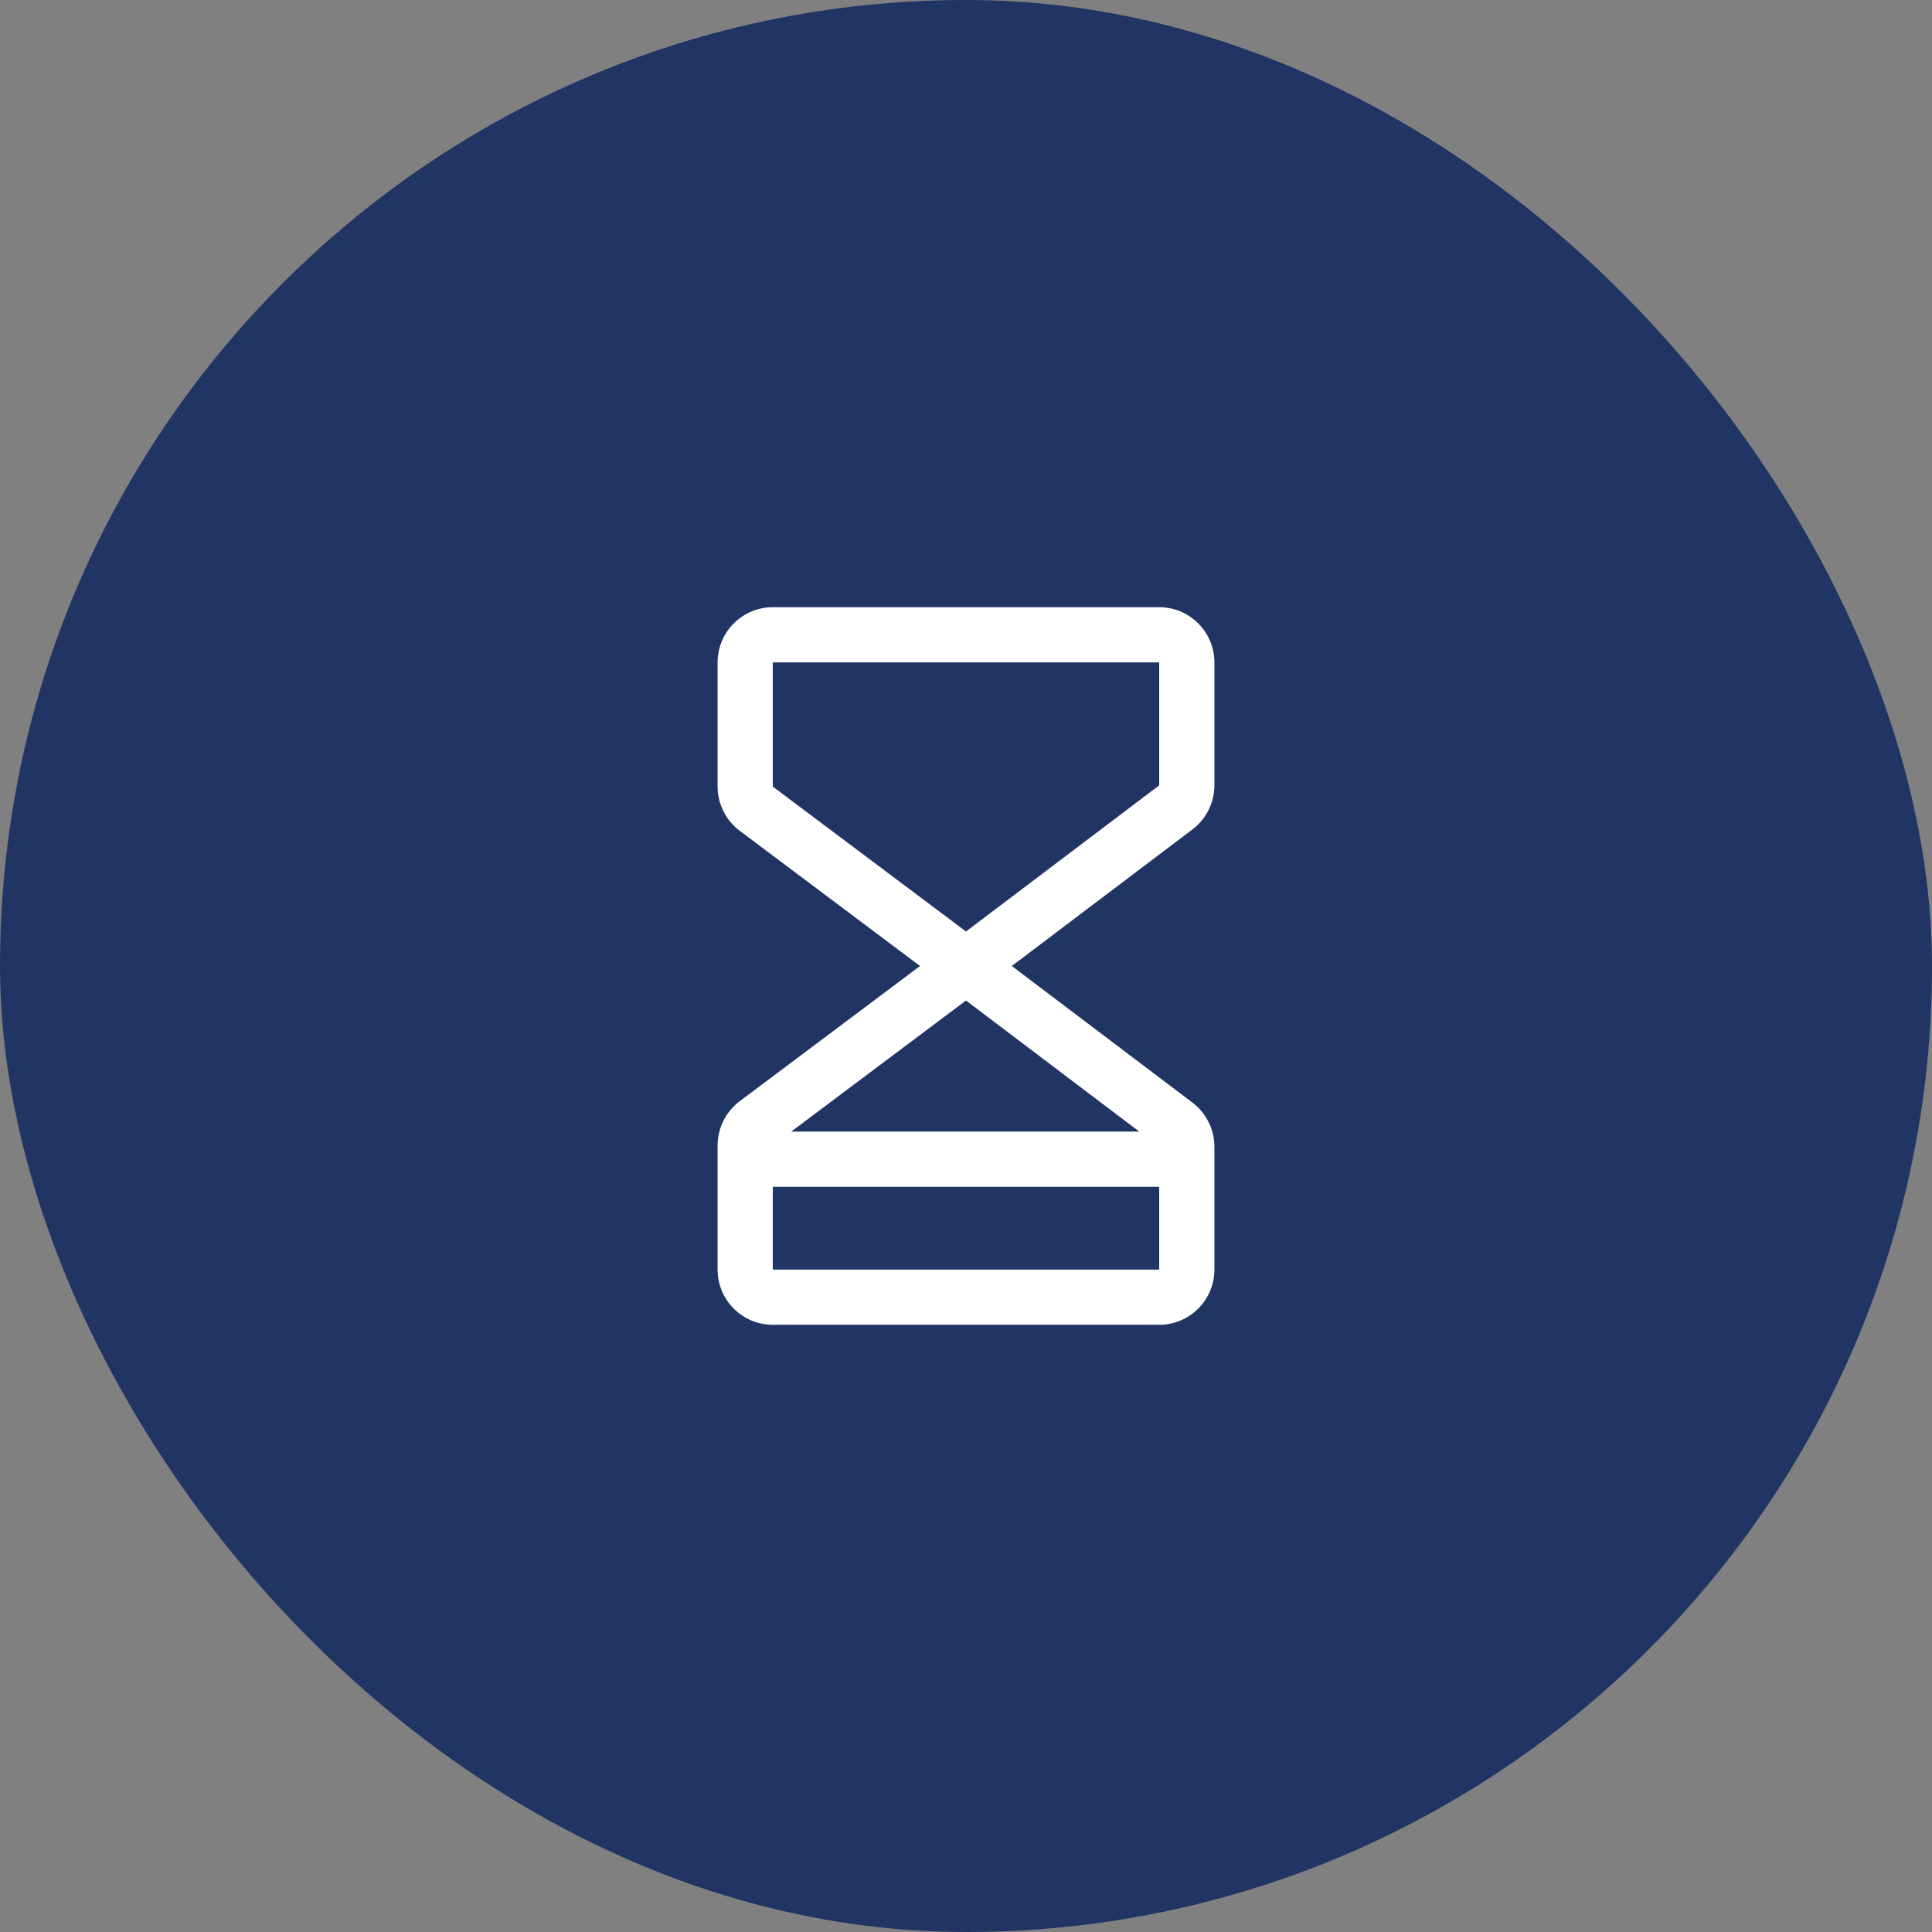
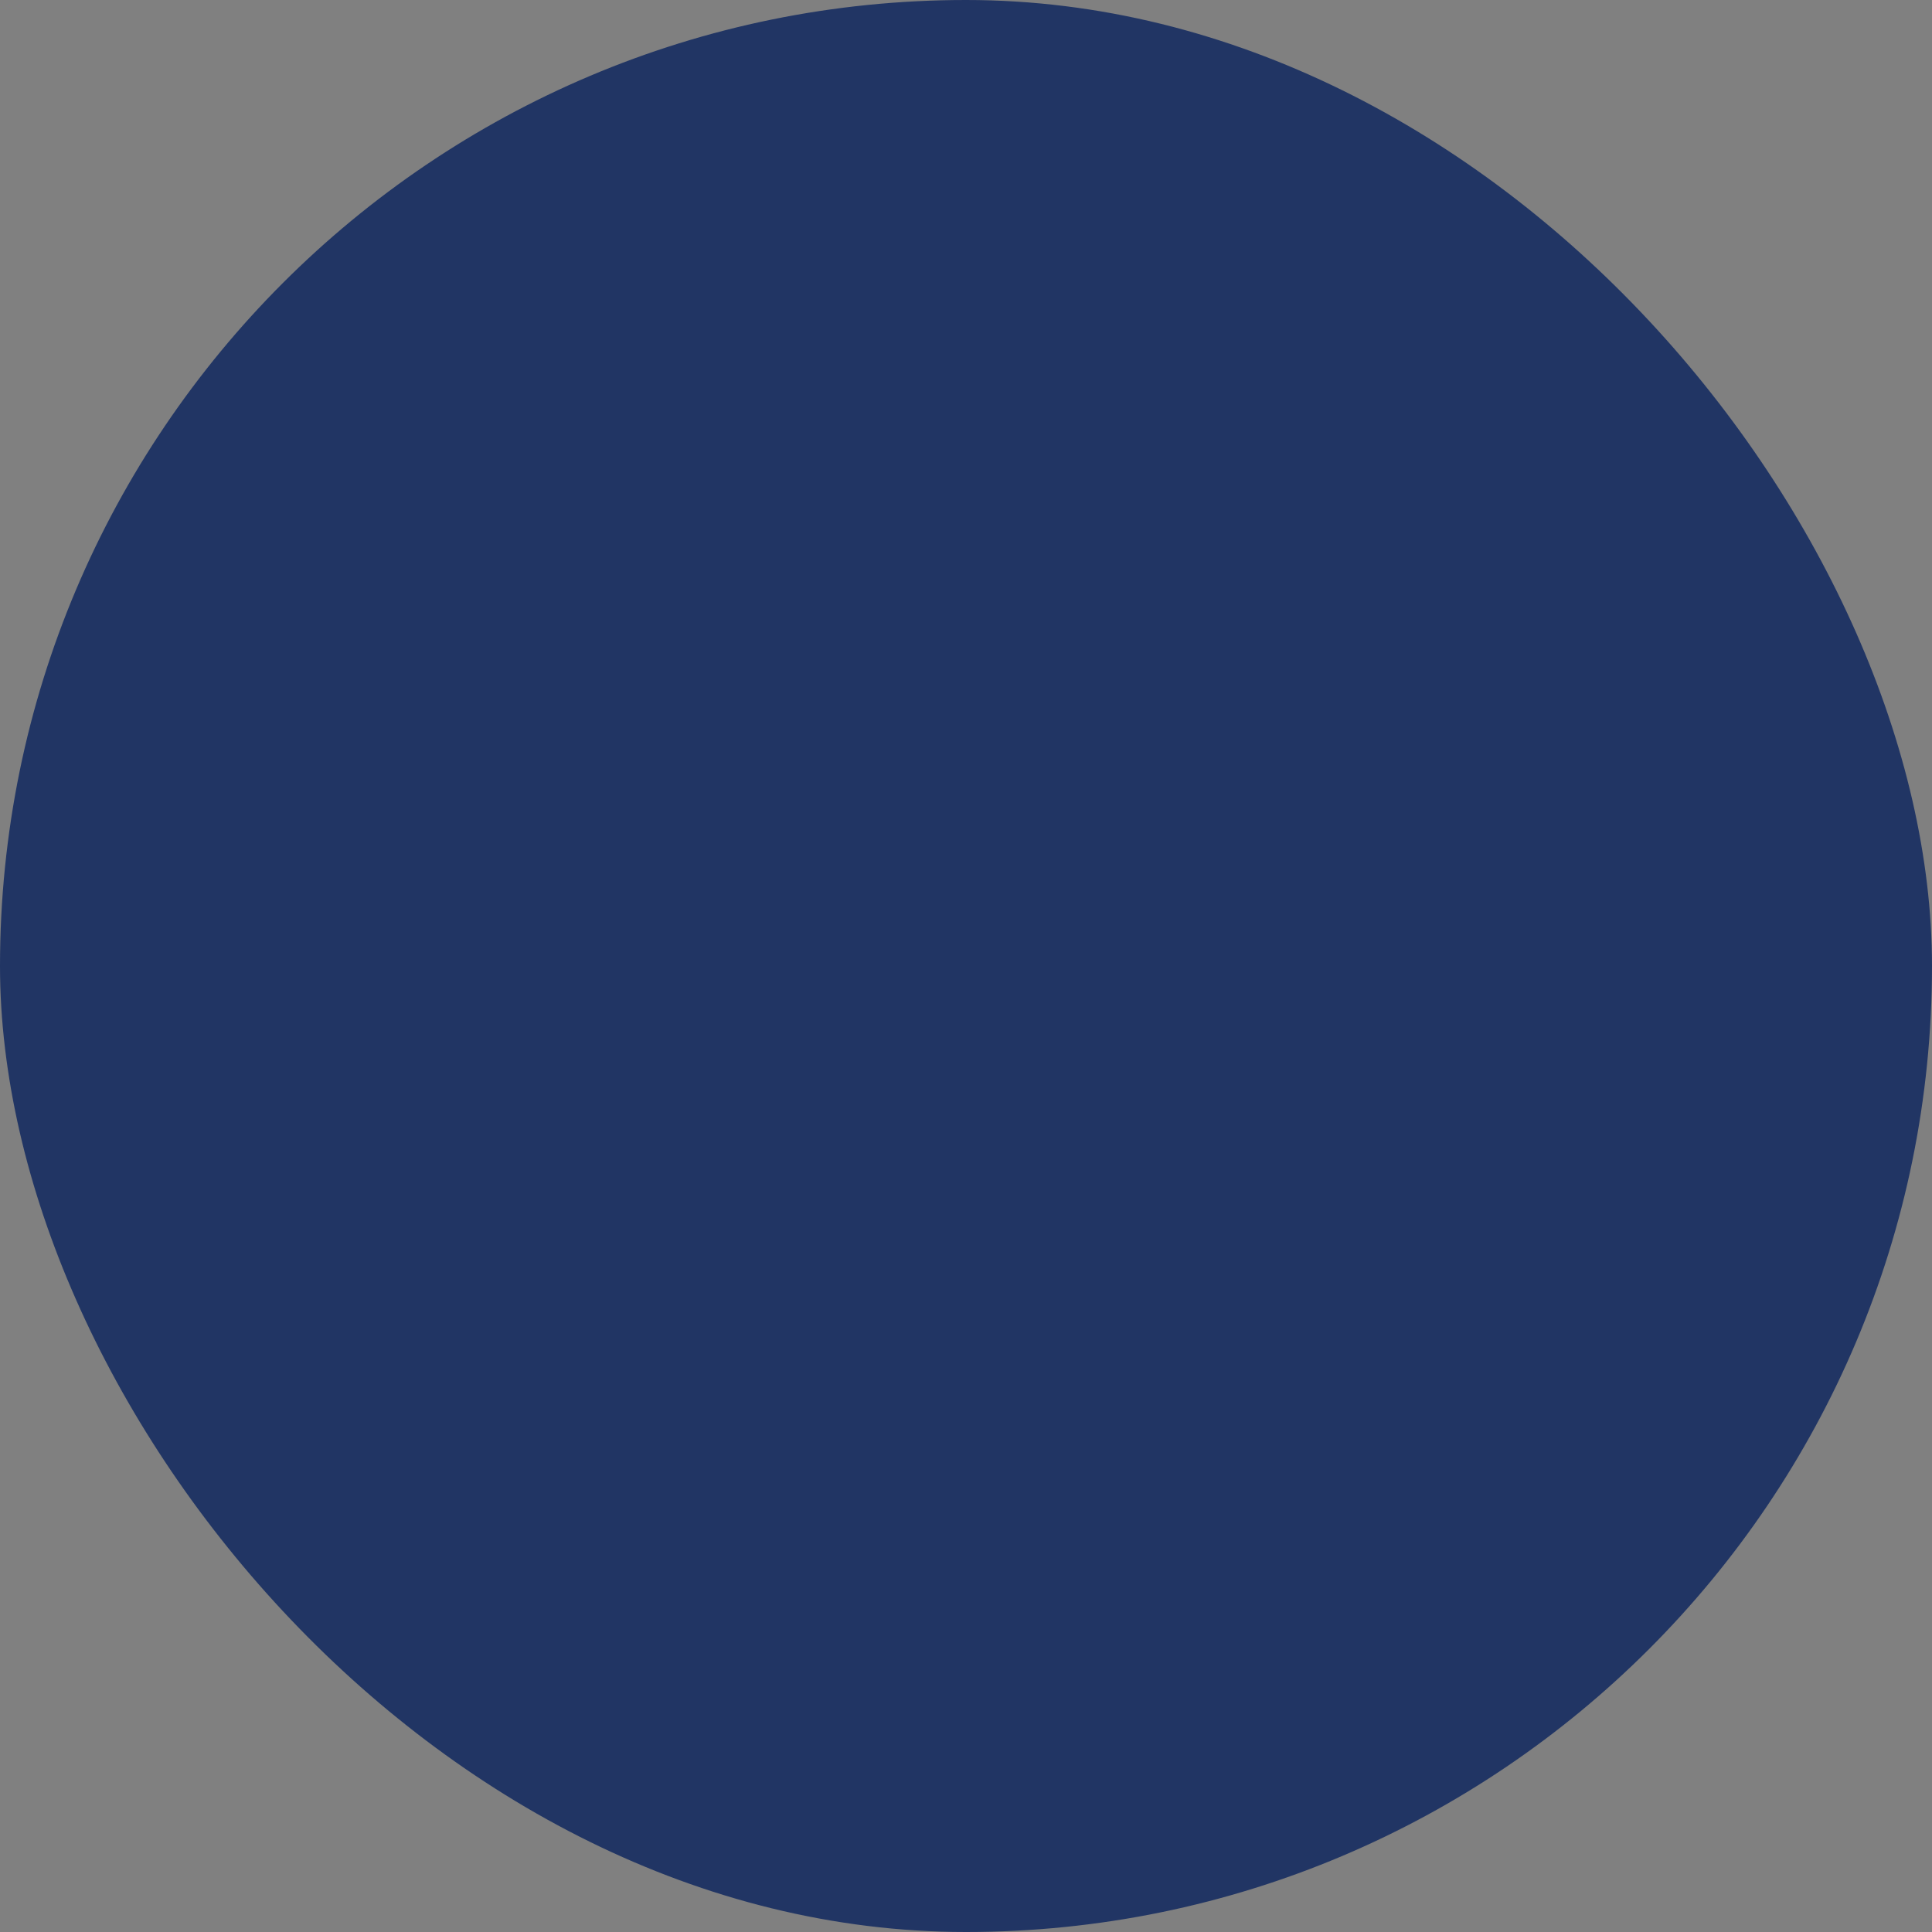
<svg xmlns="http://www.w3.org/2000/svg" width="70" height="70" viewBox="0 0 70 70" fill="none">
  <rect x="0" y="0" width="70" height="70" fill="#808080" stroke="none" />
  <rect width="70" height="70" rx="35" fill="#213564" />
-   <path d="M44 28.455V24C44 23.47 43.789 22.961 43.414 22.586C43.039 22.211 42.53 22 42 22H28C27.47 22 26.961 22.211 26.586 22.586C26.211 22.961 26 23.47 26 24V28.5C26.001 28.81 26.073 29.116 26.212 29.394C26.351 29.672 26.552 29.913 26.8 30.1L33.334 35L26.8 39.9C26.552 40.087 26.351 40.328 26.212 40.606C26.073 40.884 26.001 41.19 26 41.5V46C26 46.53 26.211 47.039 26.586 47.414C26.961 47.789 27.47 48 28 48H42C42.53 48 43.039 47.789 43.414 47.414C43.789 47.039 44 46.53 44 46V41.545C43.999 41.236 43.927 40.931 43.789 40.655C43.652 40.378 43.452 40.137 43.206 39.95L36.659 35L43.206 30.05C43.453 29.863 43.652 29.622 43.79 29.345C43.928 29.069 43.999 28.764 44 28.455ZM41.279 41H28.666L35 36.25L41.279 41ZM28 46V43H42V46H28ZM42 28.455L35 33.75L28 28.5V24H42V28.455Z" fill="white" />
</svg>